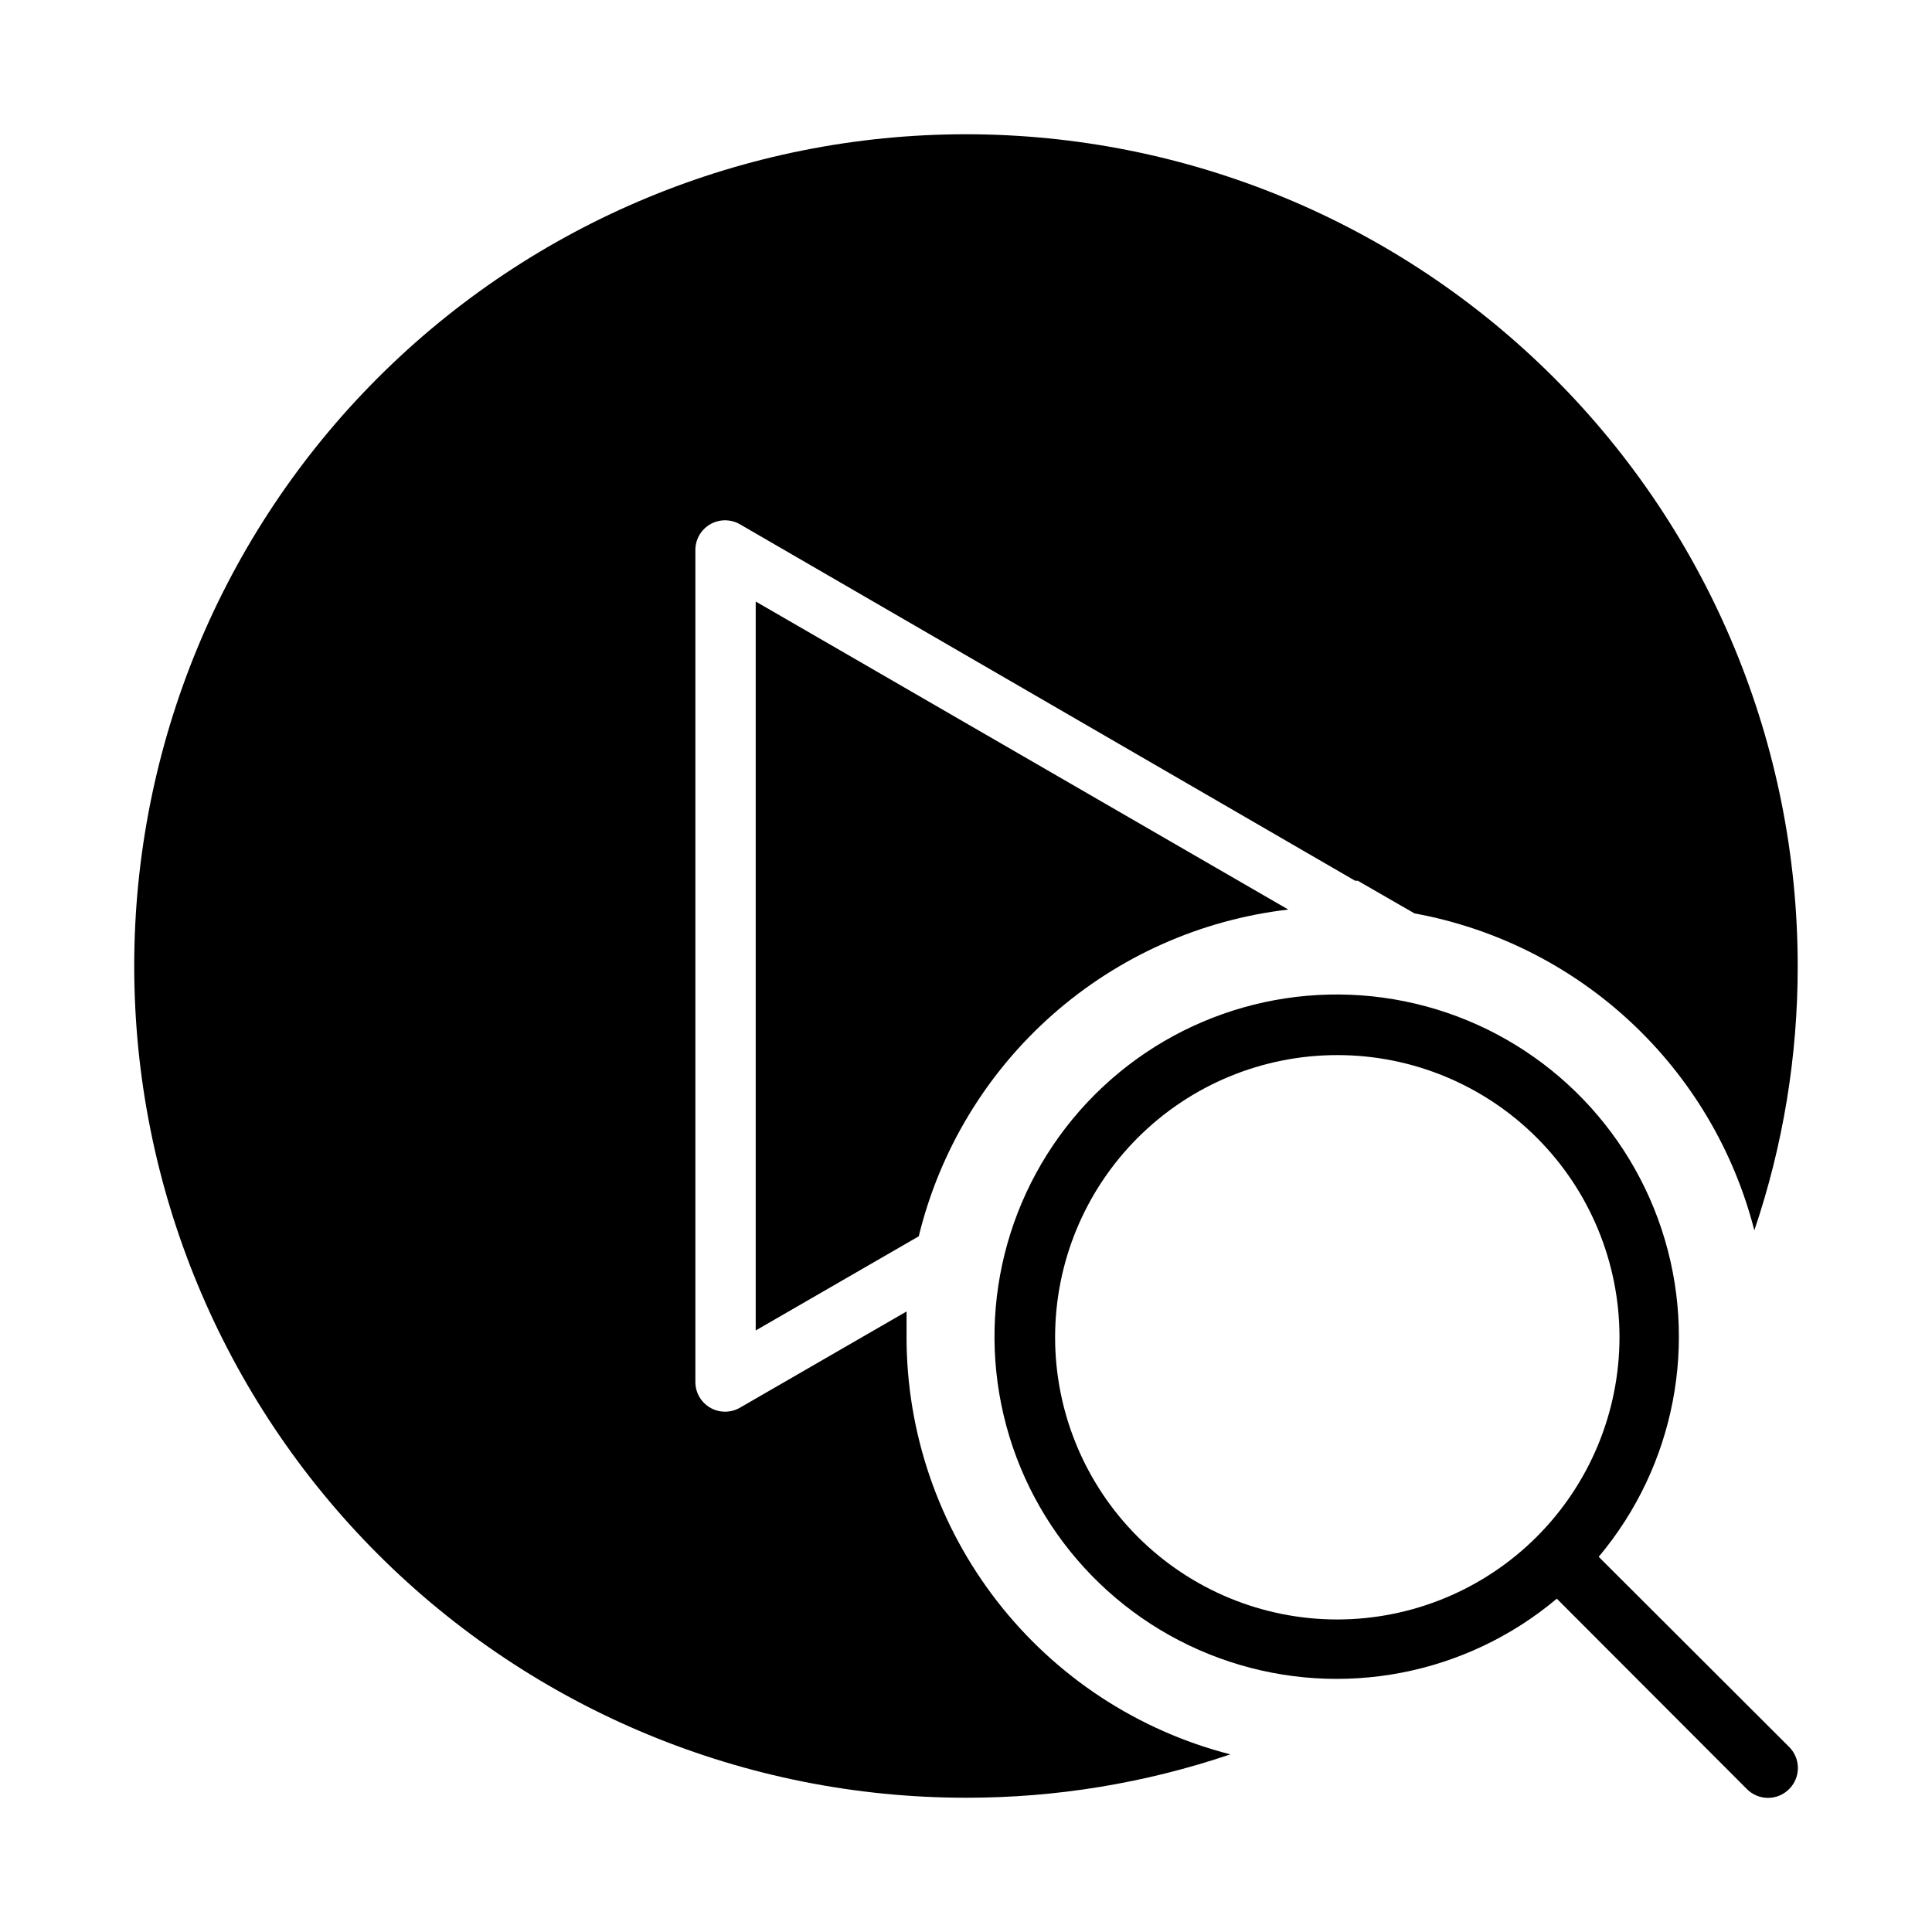
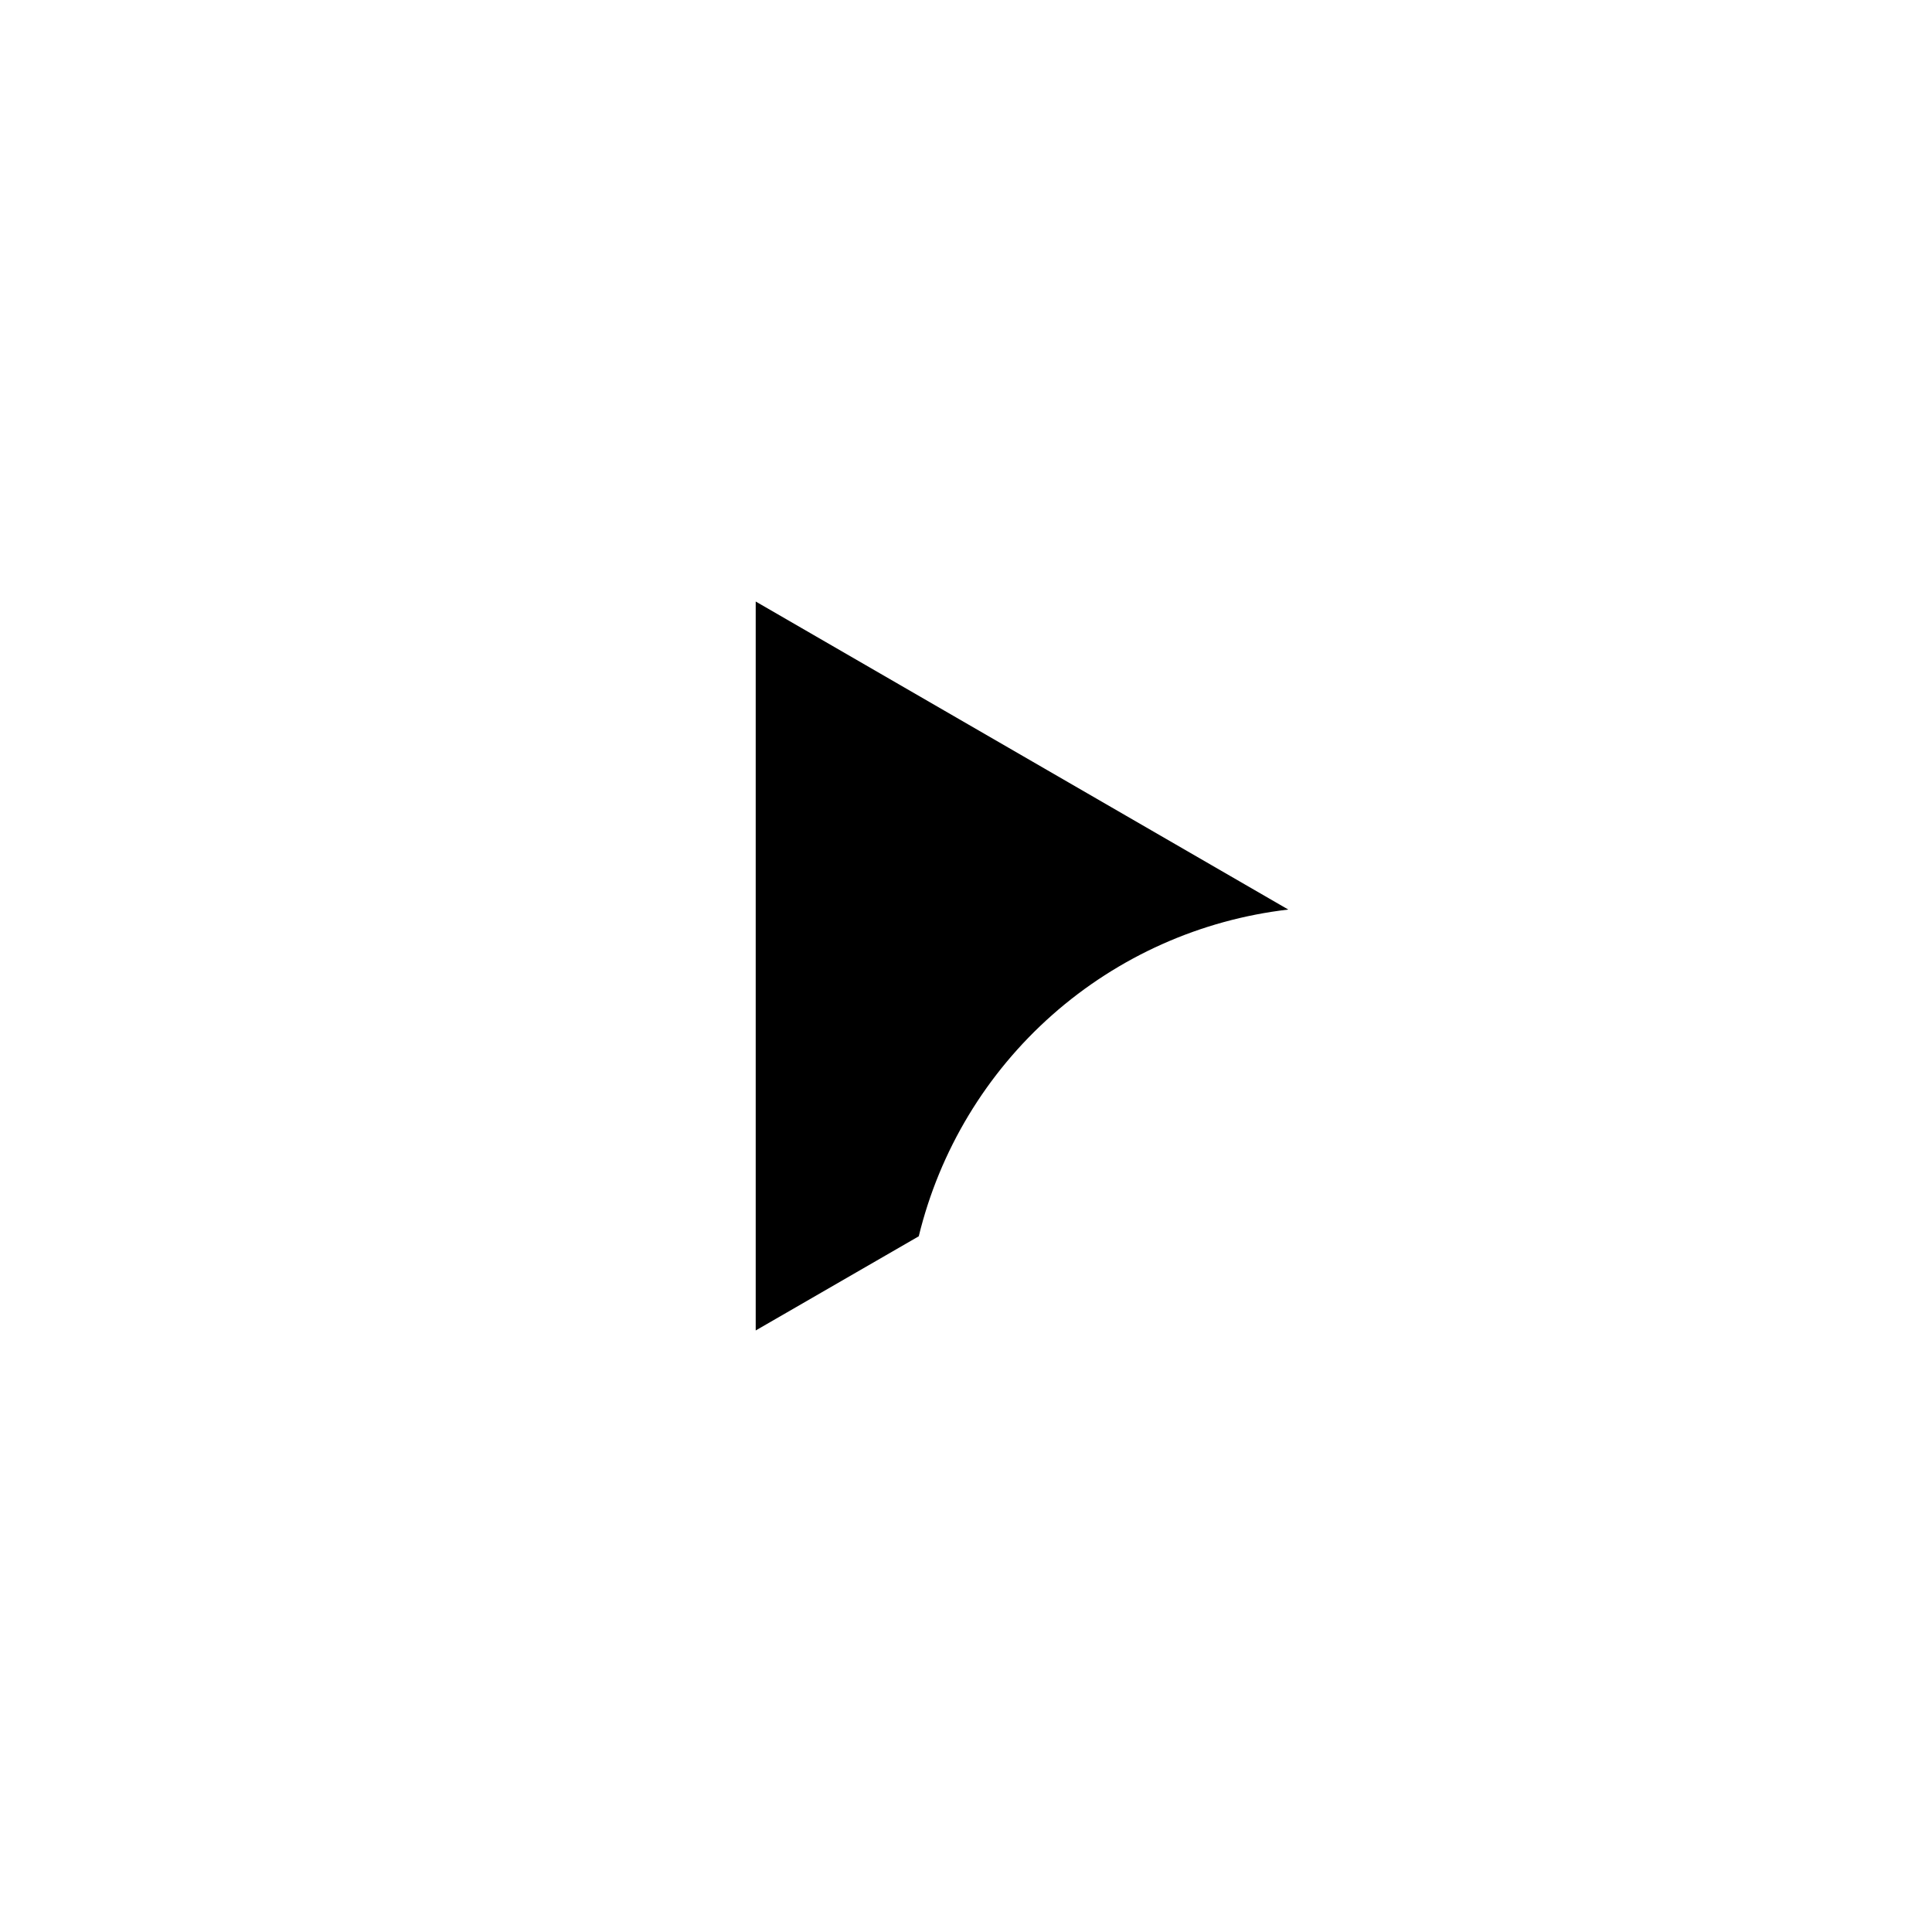
<svg xmlns="http://www.w3.org/2000/svg" fill="#000000" width="800px" height="800px" version="1.1" viewBox="144 144 512 512">
  <g>
-     <path d="m567.67 556.57c20.242-24.094 26.547-56.953 16.66-86.824-9.883-29.871-34.547-52.484-65.16-59.746-30.617-7.266-62.809 1.863-85.059 24.109-22.246 22.25-31.375 54.441-24.109 85.059 7.262 30.613 29.875 55.277 59.746 65.16 29.871 9.887 62.73 3.582 86.824-16.66l50.383 50.461h-0.004c1.48 1.488 3.492 2.328 5.59 2.328 2.098 0 4.109-0.84 5.59-2.328 1.488-1.48 2.328-3.492 2.328-5.59 0-2.098-0.84-4.109-2.328-5.59zm-69.273 16.609c-19.832 0-38.855-7.879-52.879-21.906-14.027-14.023-21.906-33.043-21.906-52.879 0-19.832 7.879-38.855 21.906-52.879 14.023-14.027 33.047-21.906 52.879-21.906 19.836 0 38.855 7.879 52.879 21.906 14.027 14.023 21.906 33.047 21.906 52.879-0.02 19.828-7.906 38.836-21.926 52.859-14.023 14.02-33.031 21.906-52.859 21.926z" />
    <path d="m387.48 471.63c5.523-22.707 17.867-43.18 35.375-58.664 17.508-15.48 39.34-25.227 62.555-27.926l-141.14-81.633v193.18z" />
-     <path d="m384.25 498.4v-6.848l-44.16 25.504c-2.438 1.406-5.438 1.406-7.875 0-2.445-1.41-3.945-4.023-3.934-6.848v-220.42c-0.012-2.824 1.488-5.438 3.934-6.848 2.438-1.406 5.438-1.406 7.875 0l163.03 94.465h0.707l15.035 8.66c21.469 3.922 41.363 13.922 57.324 28.809 15.961 14.887 27.32 34.039 32.73 55.184 7.644-22.566 11.523-46.234 11.492-70.059 0-58.461-23.223-114.52-64.559-155.86-41.336-41.336-97.398-64.559-155.86-64.559-58.461 0-114.52 23.223-155.86 64.559s-64.559 97.398-64.559 155.86c0 58.457 23.223 114.52 64.559 155.86 41.336 41.336 97.398 64.559 155.86 64.559 23.824 0.031 47.492-3.848 70.059-11.492-24.531-6.301-46.273-20.578-61.805-40.586-15.535-20.008-23.977-44.609-24-69.938z" />
  </g>
</svg>